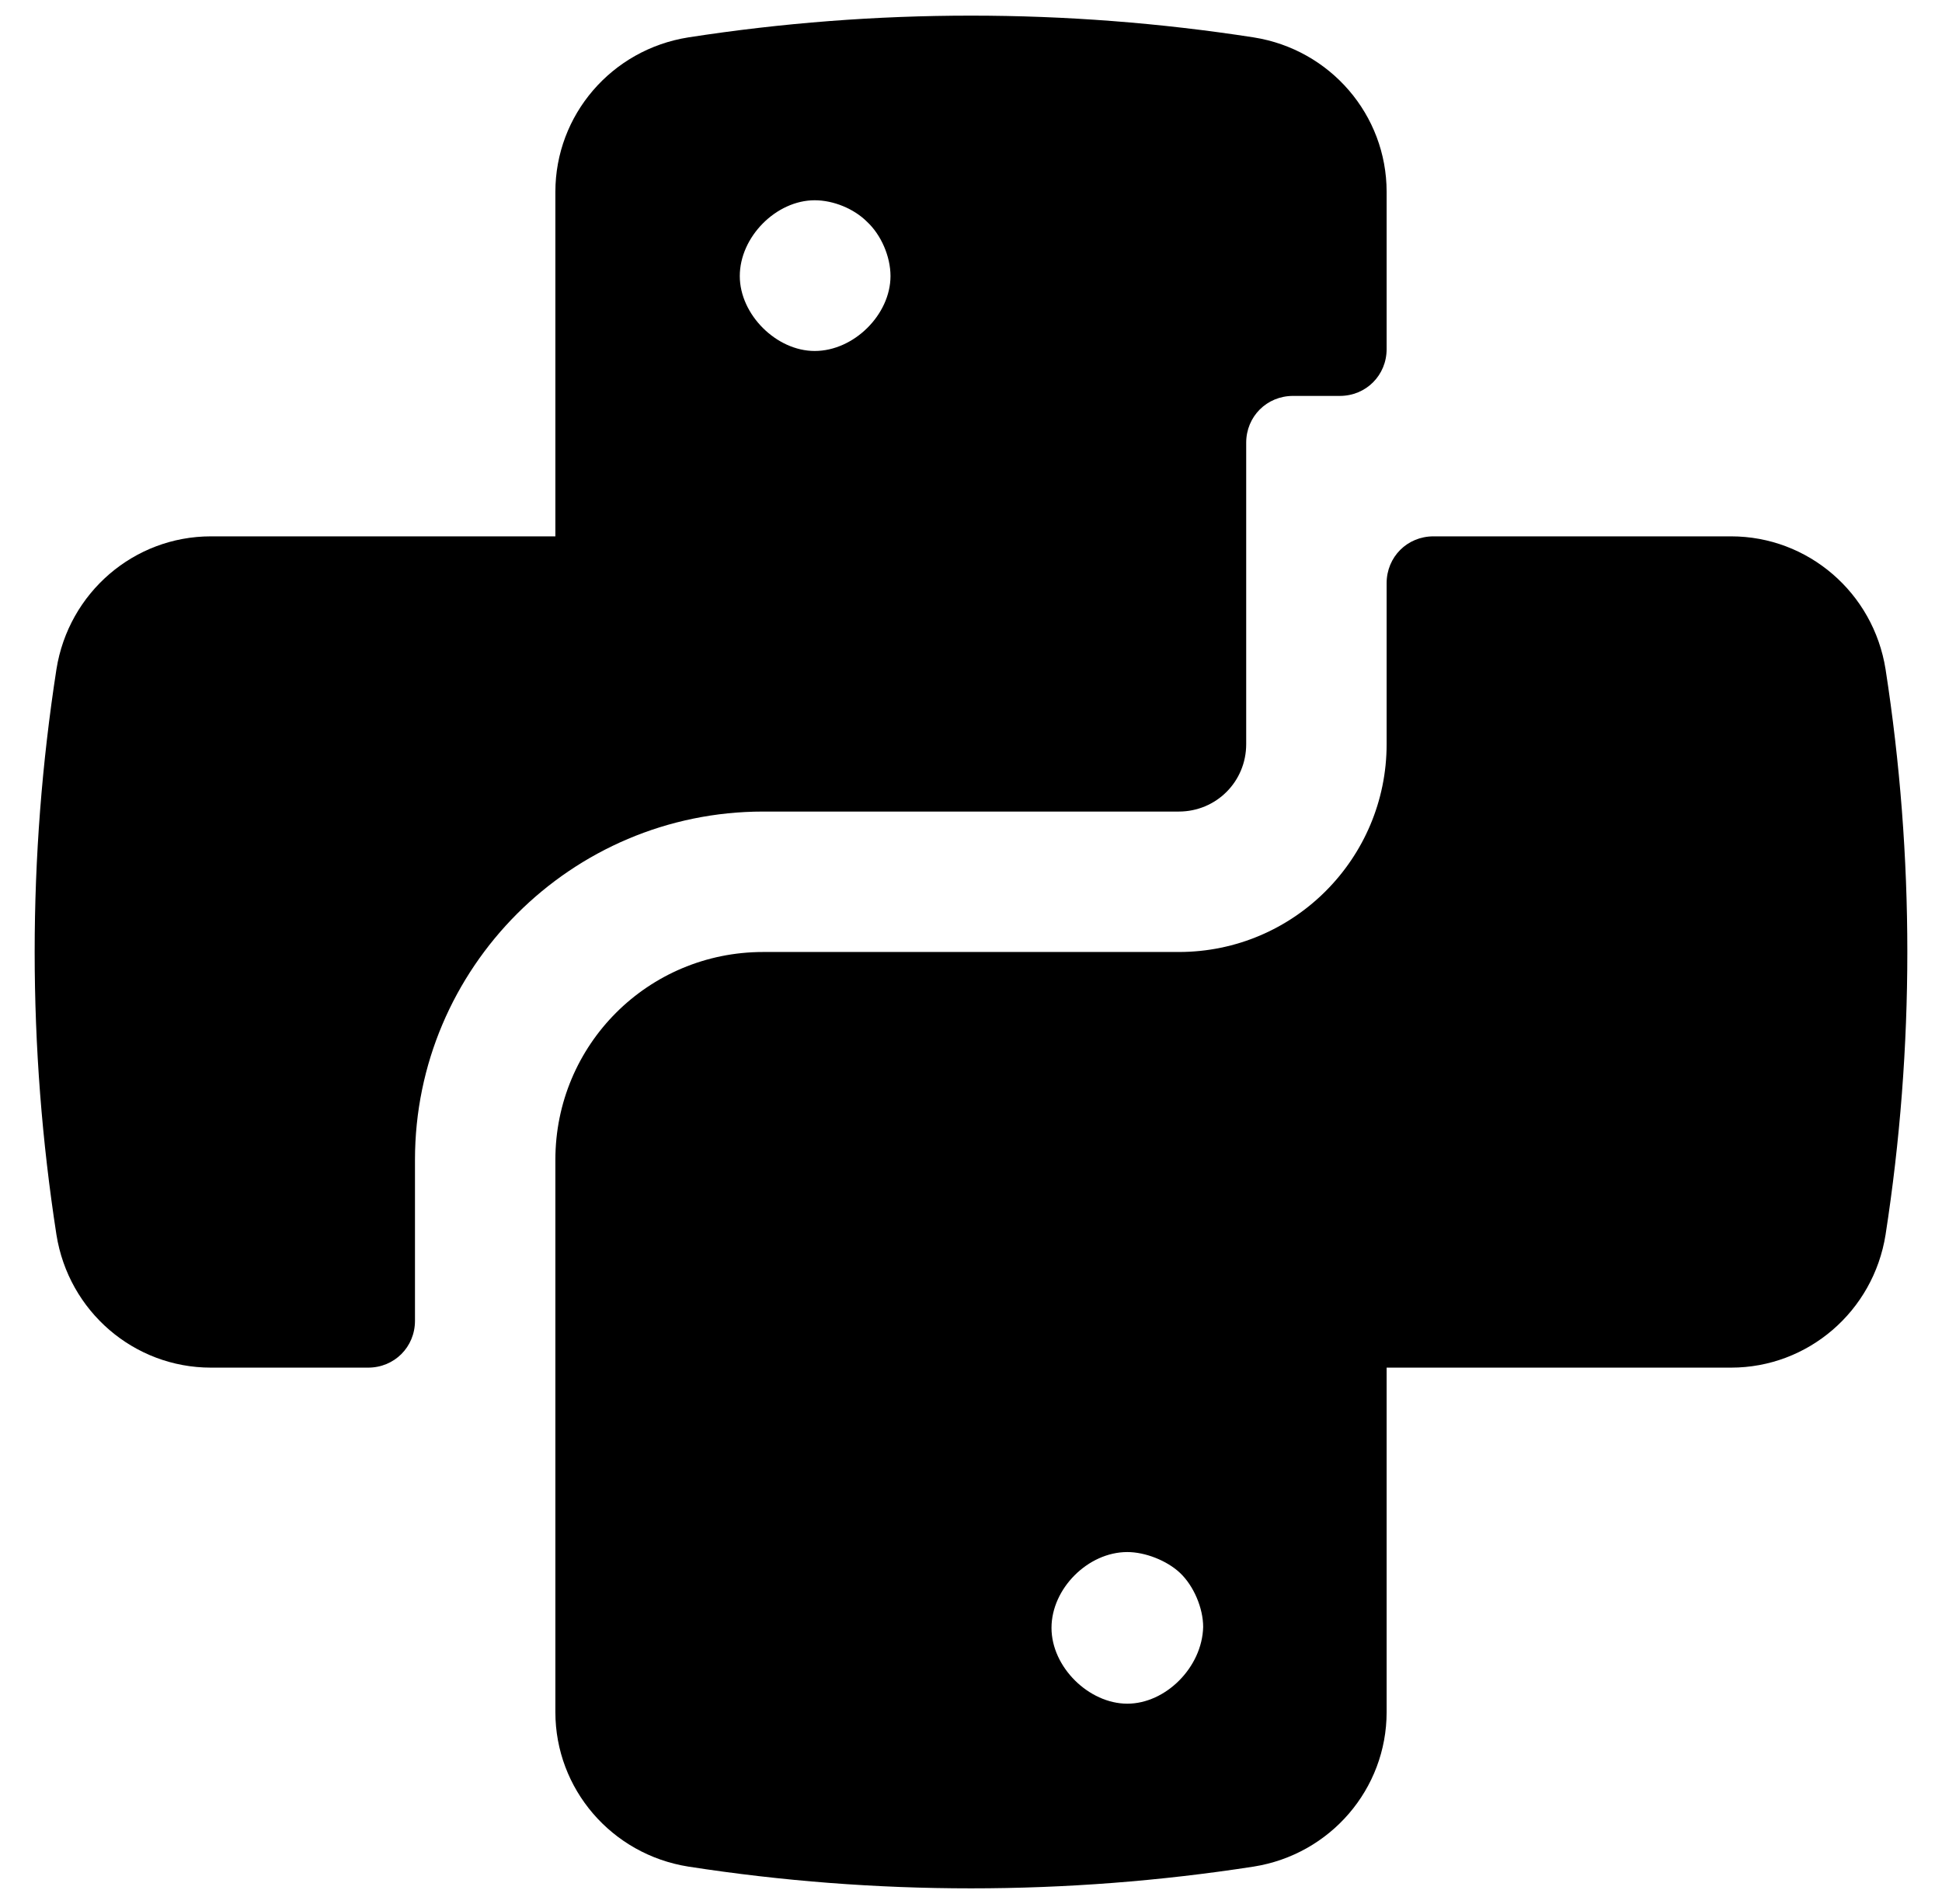
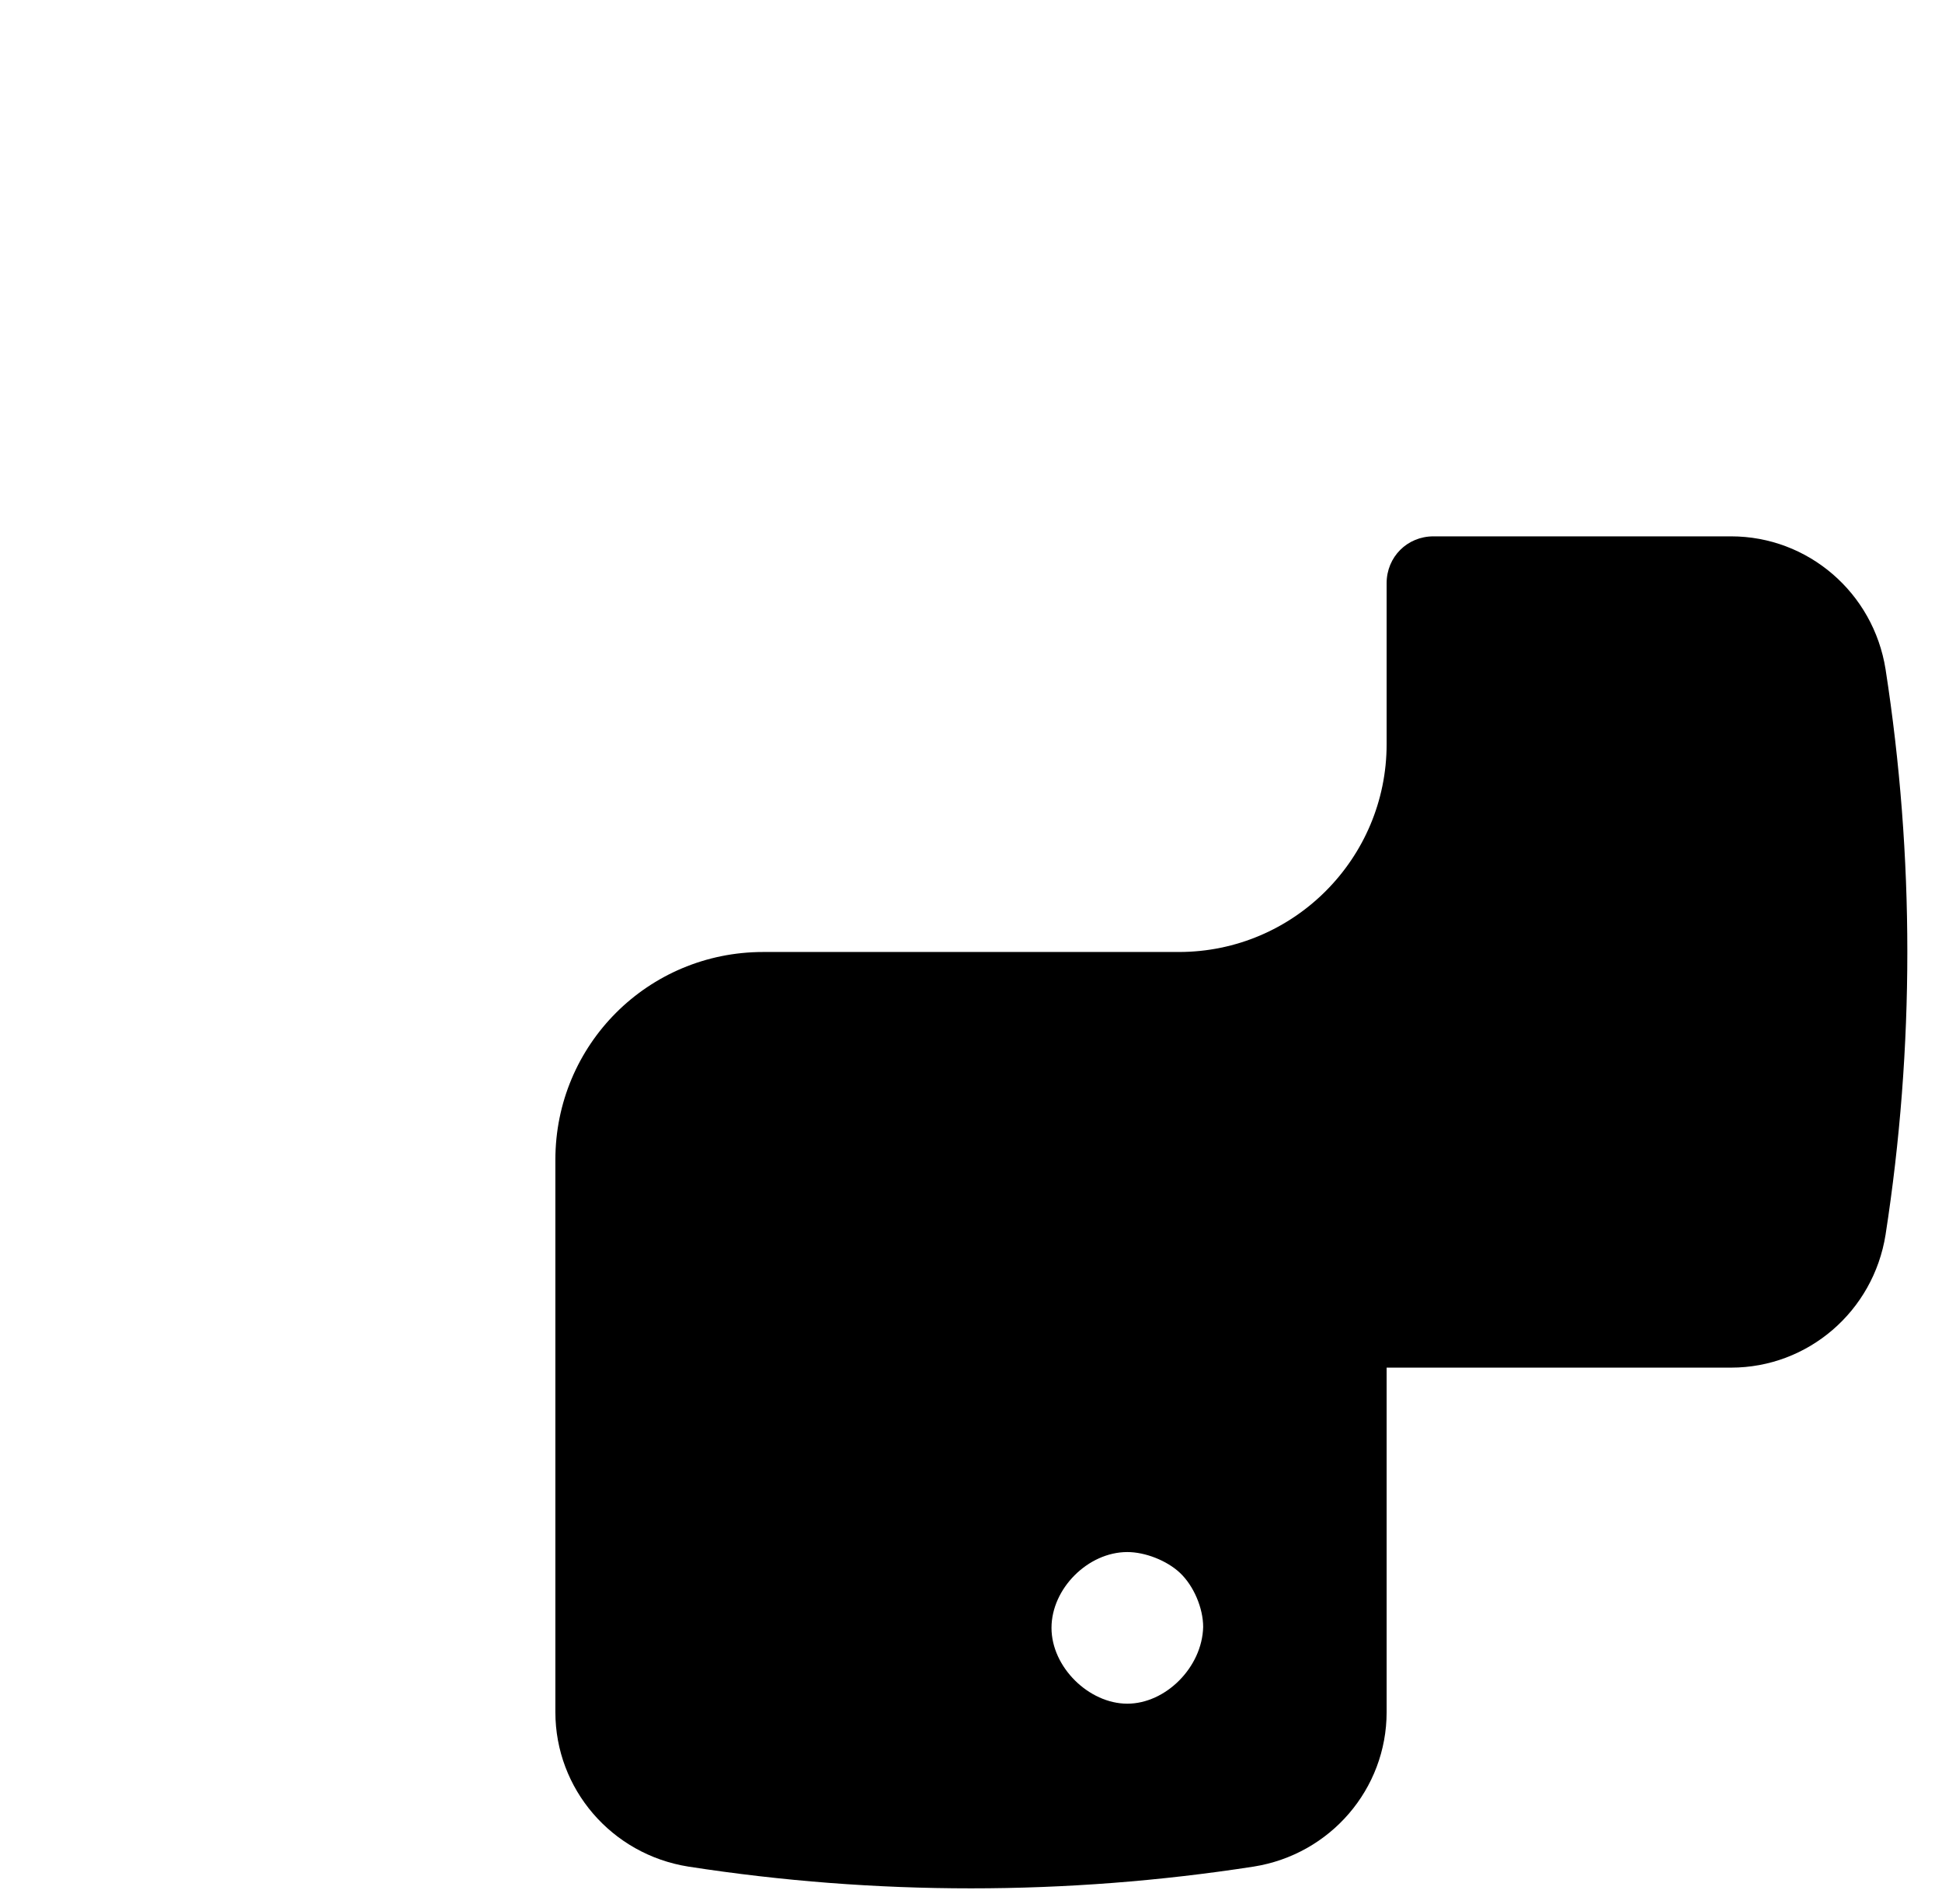
<svg xmlns="http://www.w3.org/2000/svg" width="51" height="50" viewBox="0 0 51 50" fill="none">
-   <path d="M32.924 0.982C28.007 0.22 22.992 0.22 18.076 0.982C16.06 1.301 14.585 3.022 14.585 5.038V14.085H5.538C3.522 14.085 1.802 15.56 1.482 17.576C0.72 22.492 0.72 27.507 1.482 32.424C1.802 34.44 3.522 35.915 5.538 35.915H9.668C10.357 35.915 10.898 35.374 10.898 34.685V30.457C10.898 25.418 15.003 21.312 20.043 21.312H30.957C31.941 21.312 32.727 20.525 32.727 19.542V11.626C32.727 10.938 33.268 10.397 33.957 10.397H35.186C35.874 10.397 36.415 9.856 36.415 9.168V5.038C36.415 3.022 34.94 1.301 32.924 0.982ZM21.395 9.217C20.387 9.217 19.428 8.258 19.428 7.25C19.428 6.218 20.387 5.259 21.395 5.259C21.886 5.259 22.427 5.48 22.771 5.825C23.14 6.169 23.386 6.734 23.386 7.25C23.386 8.258 22.427 9.217 21.395 9.217Z" fill="black" />
  <path d="M49.518 17.576C49.198 15.56 47.477 14.085 45.462 14.085H37.644C36.956 14.085 36.415 14.626 36.415 15.314V19.543C36.415 22.542 33.981 25 30.957 25H20.043C17.019 25 14.585 27.434 14.585 30.457V44.962C14.585 46.977 16.06 48.698 18.076 49.018C22.992 49.78 28.007 49.78 32.924 49.018C34.94 48.698 36.415 46.977 36.415 44.962V35.915H45.462C47.477 35.915 49.198 34.44 49.518 32.424C50.28 27.507 50.28 22.492 49.518 17.576ZM29.605 44.74C28.598 44.74 27.614 43.782 27.614 42.749C27.614 41.717 28.573 40.758 29.605 40.758C30.073 40.758 30.638 40.979 30.982 41.299C31.351 41.643 31.597 42.233 31.597 42.724C31.572 43.782 30.613 44.74 29.605 44.74Z" fill="black" />
</svg>